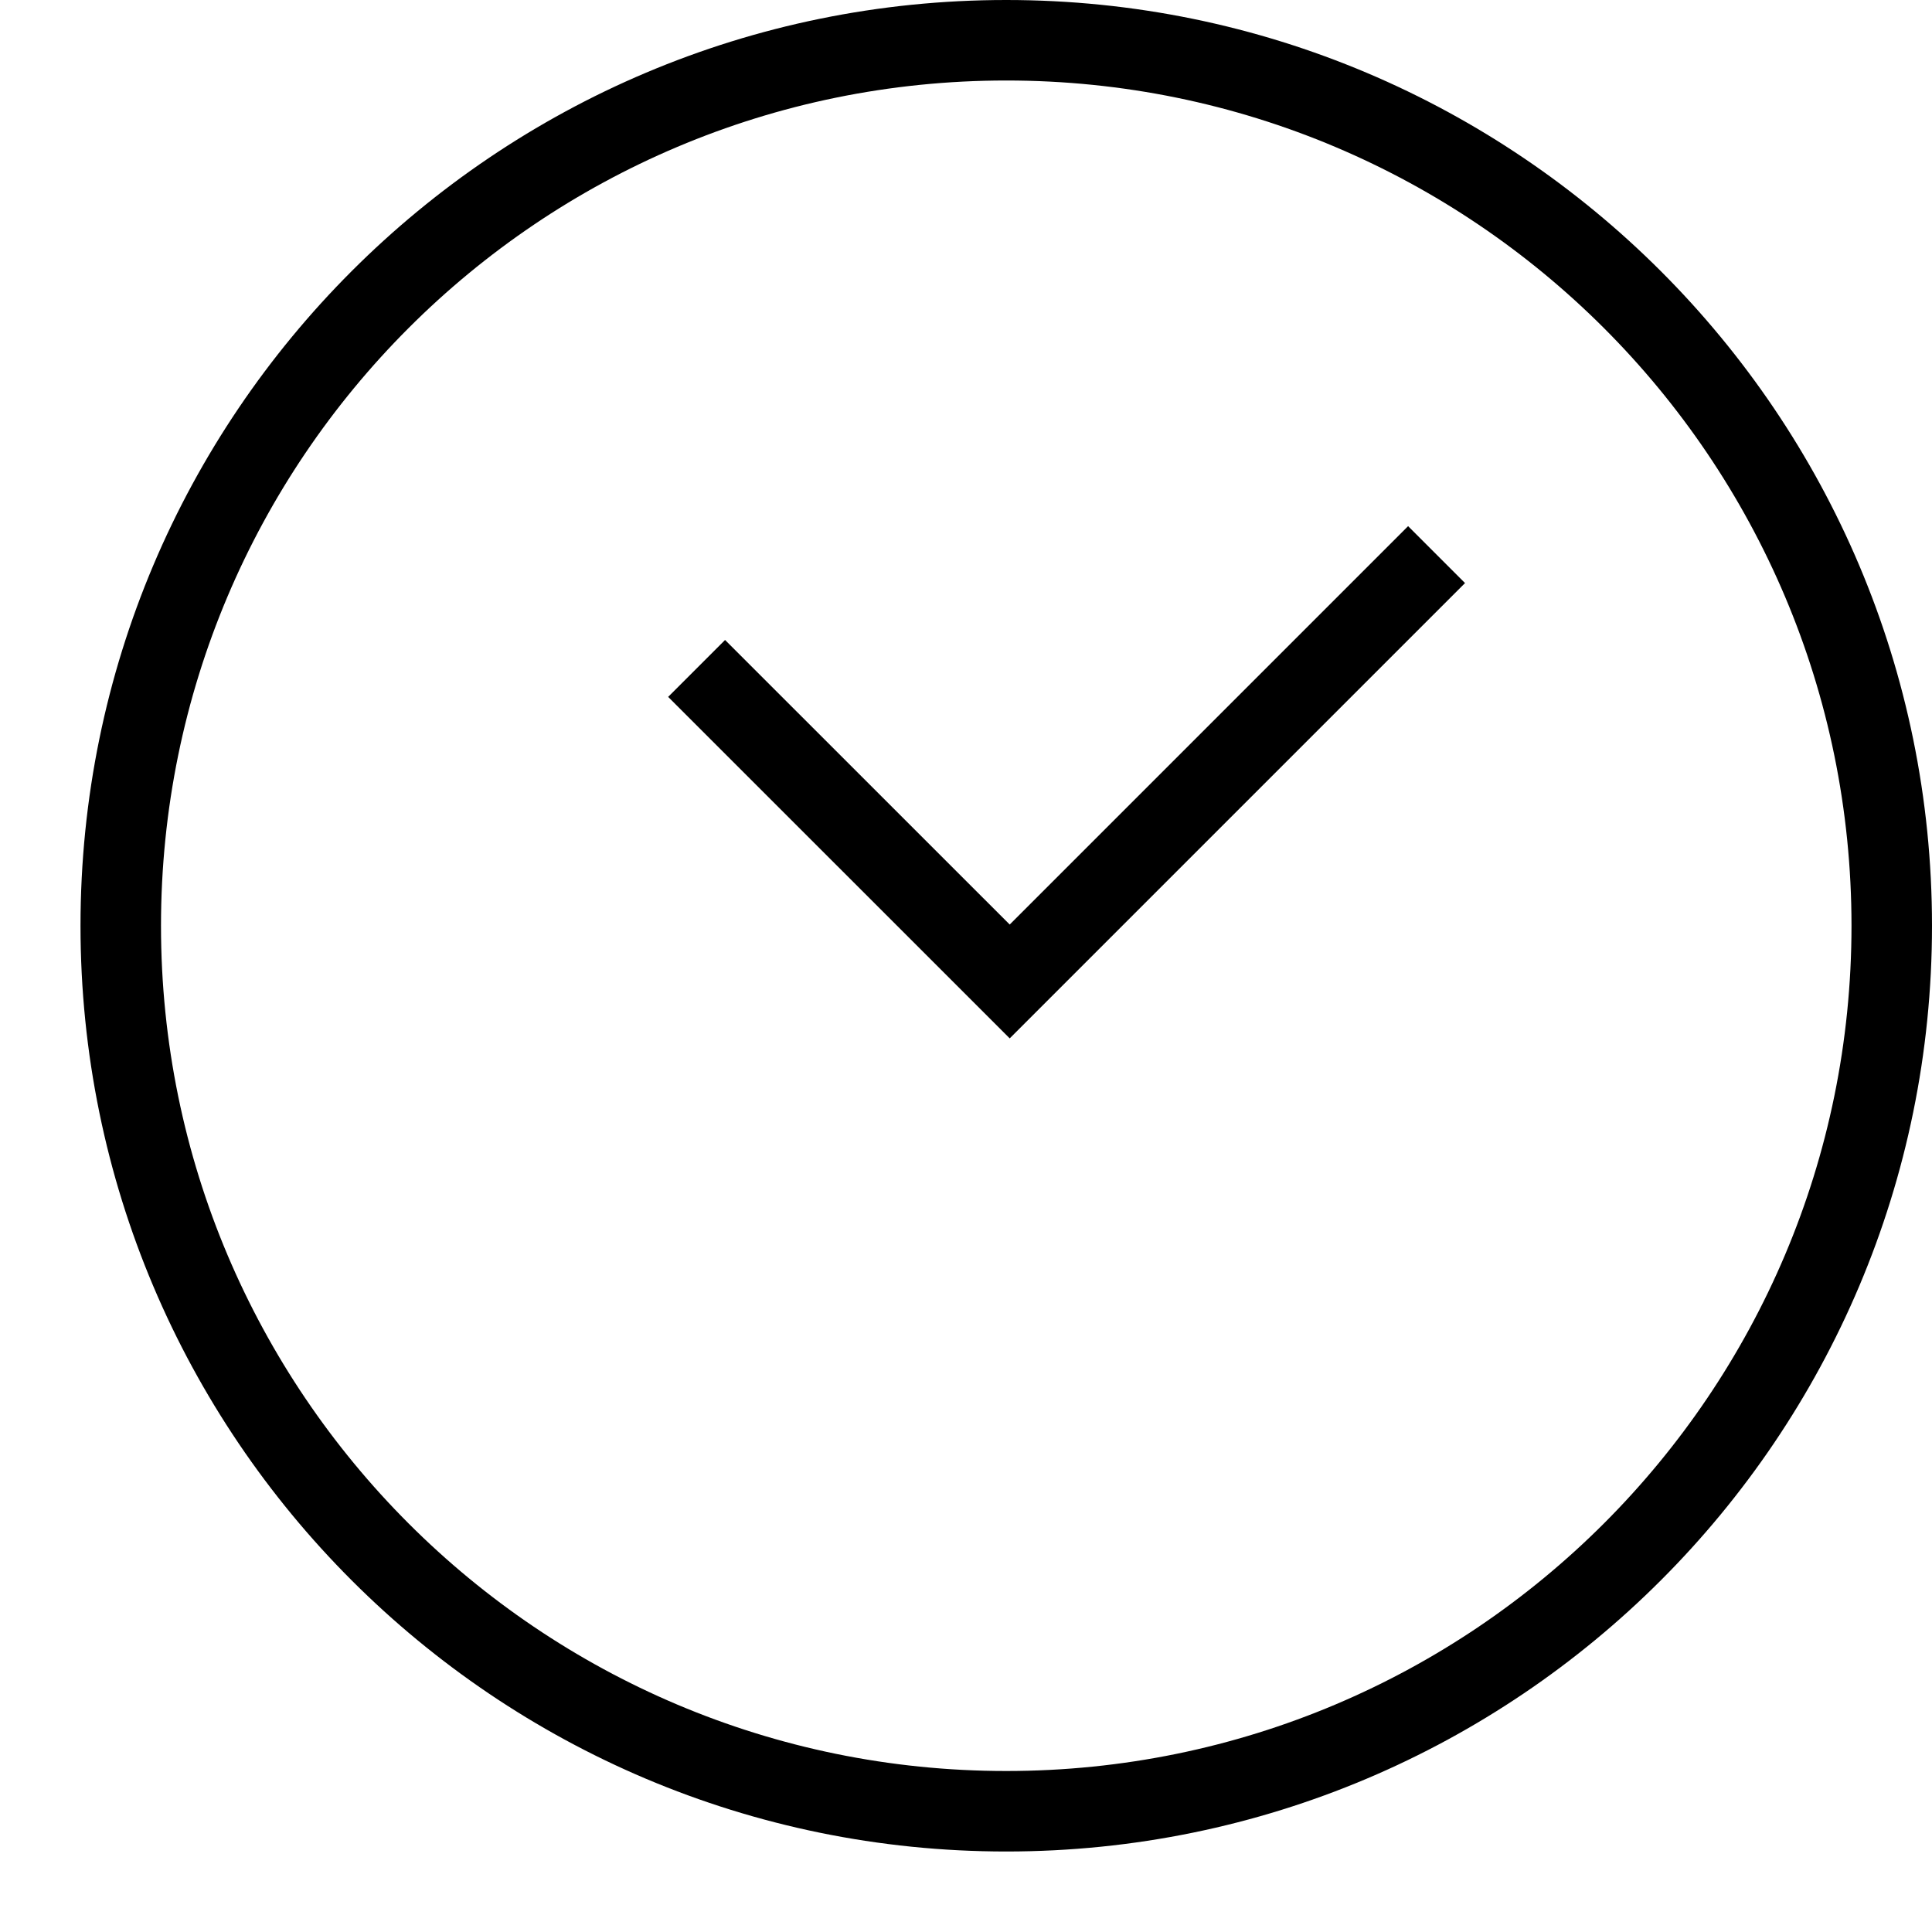
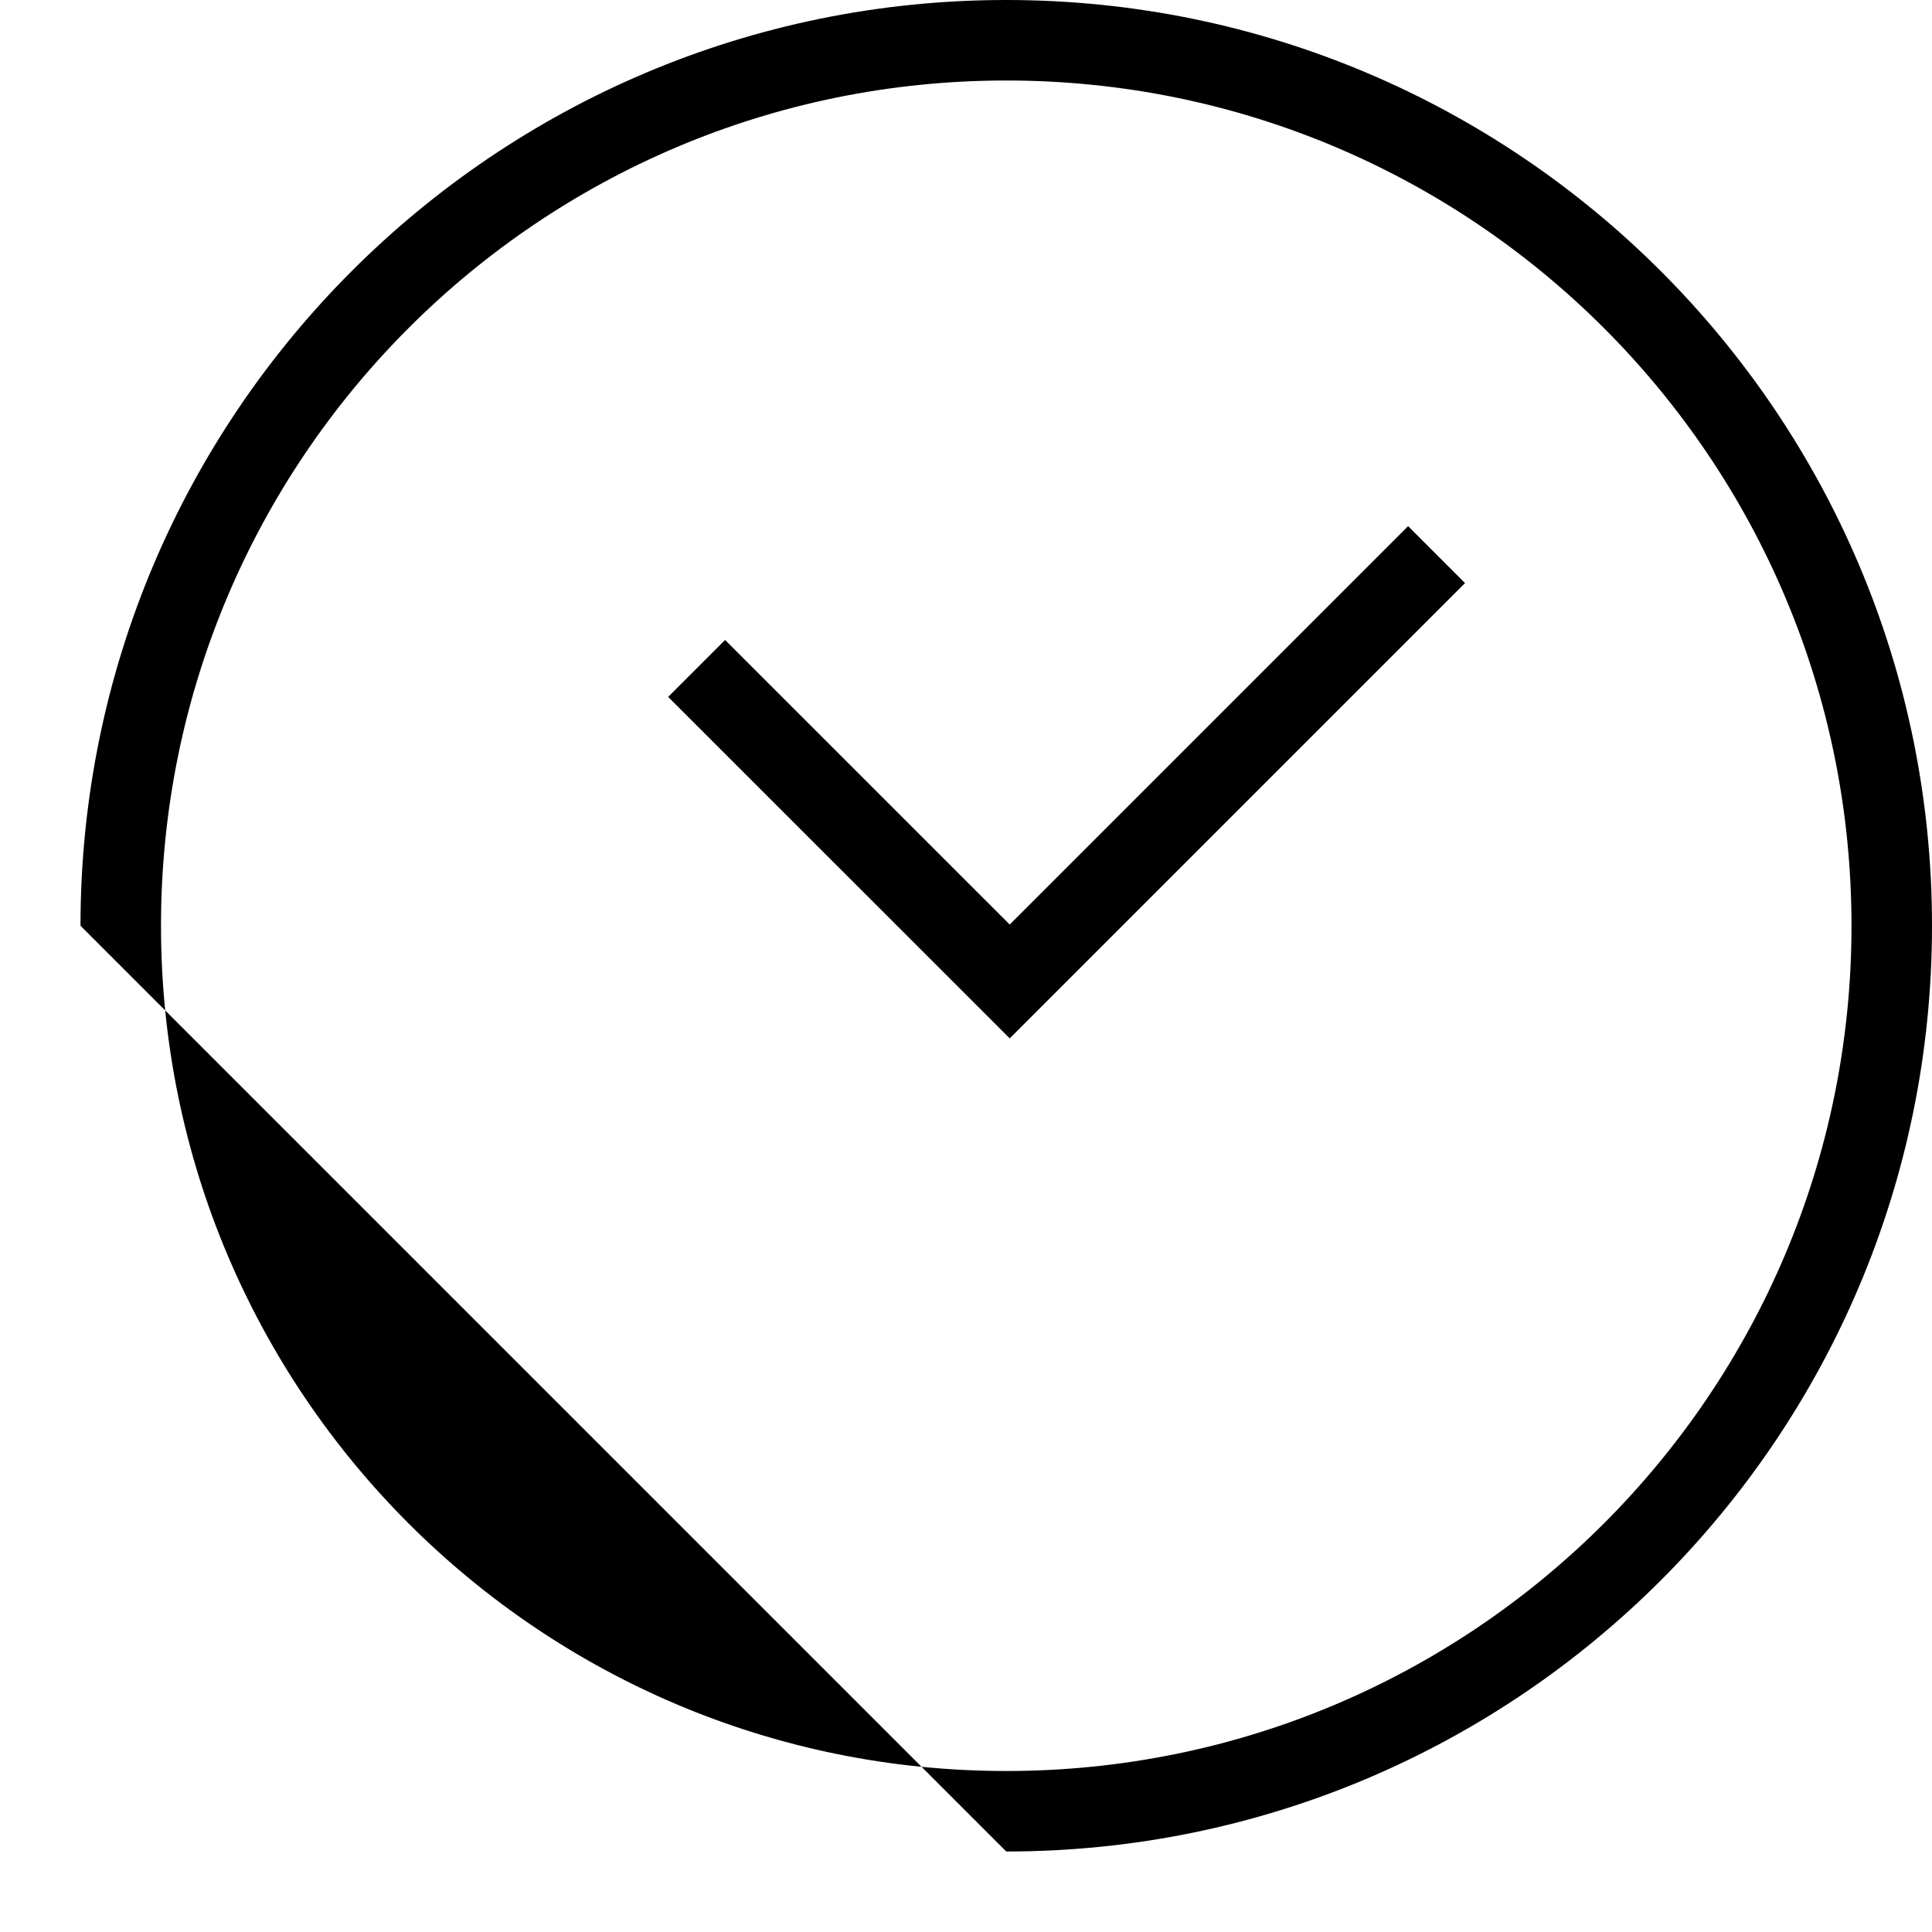
<svg xmlns="http://www.w3.org/2000/svg" height="24px" version="1.1" viewBox="0 0 24 24" width="24px">
  <title />
  <desc />
  <defs />
  <g fill="none" fill-rule="evenodd" id="miu" stroke="none" stroke-width="1">
    <g id="Artboard-1" transform="translate(-215, -119)">
      <g id="slice" transform="translate(215, 119)" />
-       <path d="M216,130.5 C216,124.149 221.149,119 227.5,119 C233.851,119 239,124.149 239,130.5 C239,136.851 233.851,142 227.5,142 C221.149,142 216,136.851 216,130.5 Z M238,130.5 C238,124.701 233.299,120 227.5,120 C221.701,120 217,124.701 217,130.5 C217,136.299 221.701,141 227.5,141 C233.299,141 238,136.299 238,130.5 Z M232.492,125.536 L233.199,126.243 L227.543,131.899 L223.3,127.657 L224.007,126.95 L227.543,130.485 L232.492,125.536 Z" fill="#000000" id="circle-clock-time-history-recent-outline-stroke" />
+       <path d="M216,130.5 C216,124.149 221.149,119 227.5,119 C233.851,119 239,124.149 239,130.5 C239,136.851 233.851,142 227.5,142 Z M238,130.5 C238,124.701 233.299,120 227.5,120 C221.701,120 217,124.701 217,130.5 C217,136.299 221.701,141 227.5,141 C233.299,141 238,136.299 238,130.5 Z M232.492,125.536 L233.199,126.243 L227.543,131.899 L223.3,127.657 L224.007,126.95 L227.543,130.485 L232.492,125.536 Z" fill="#000000" id="circle-clock-time-history-recent-outline-stroke" />
    </g>
  </g>
</svg>